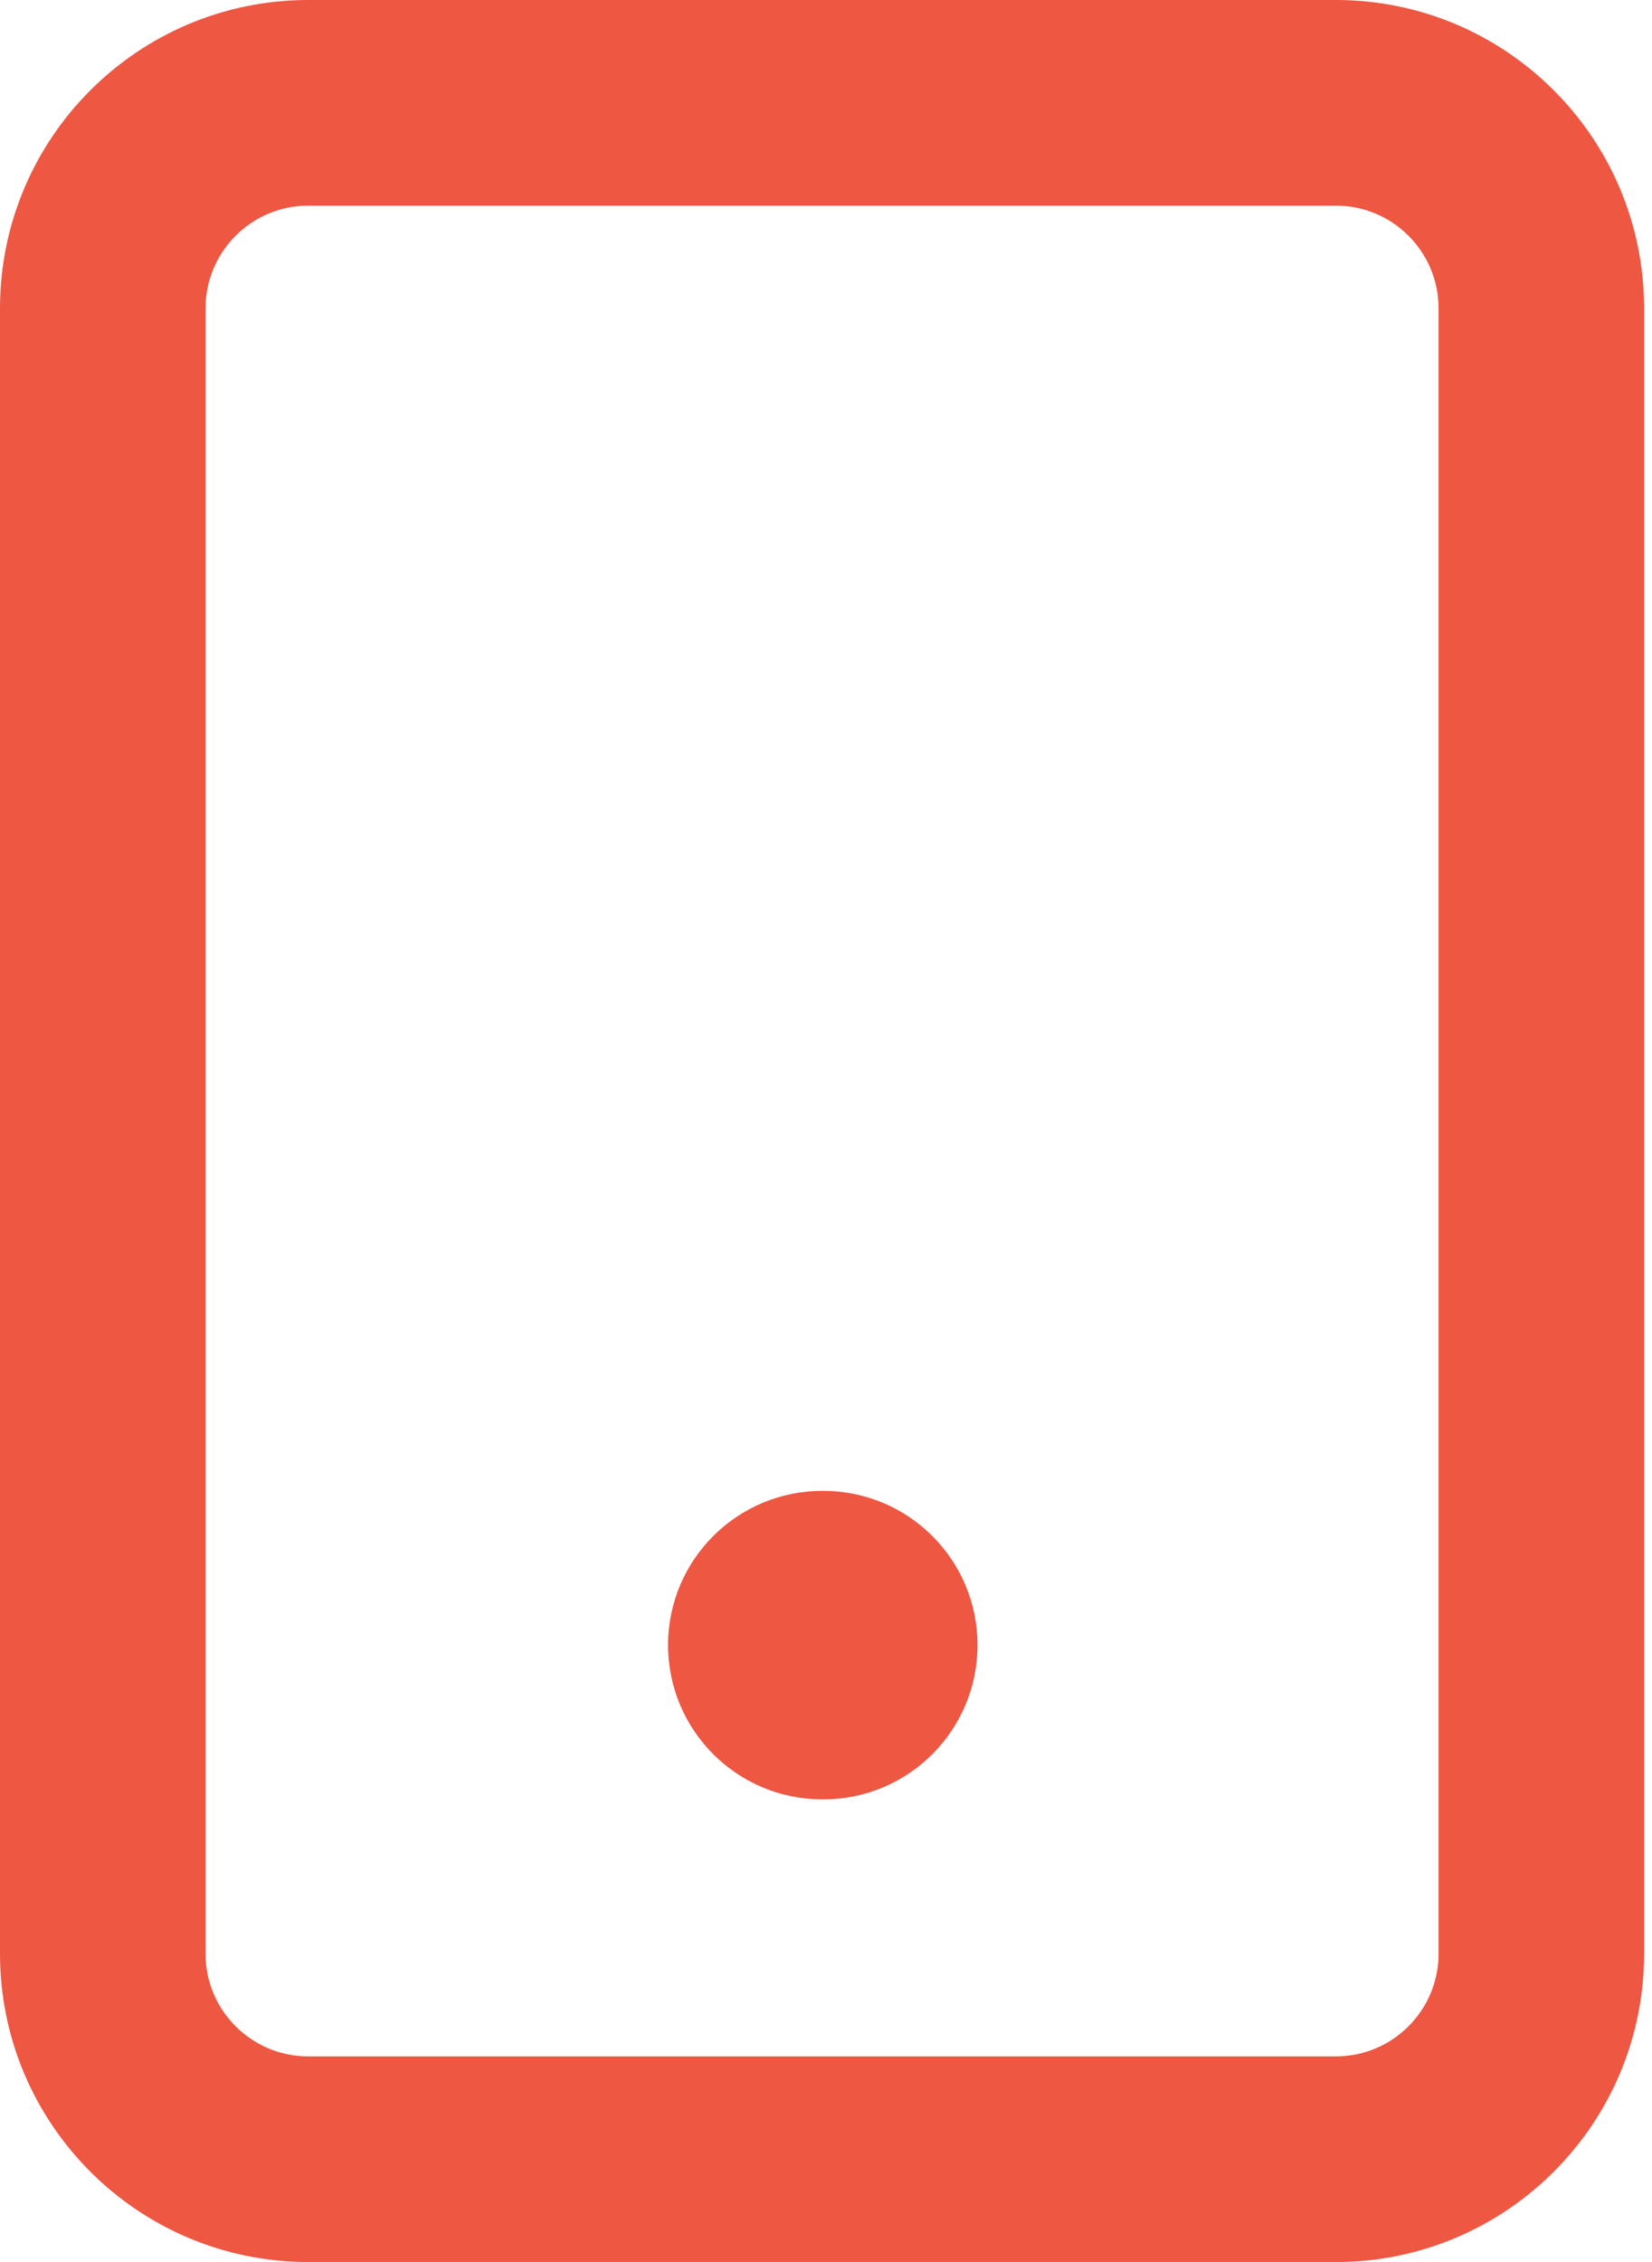
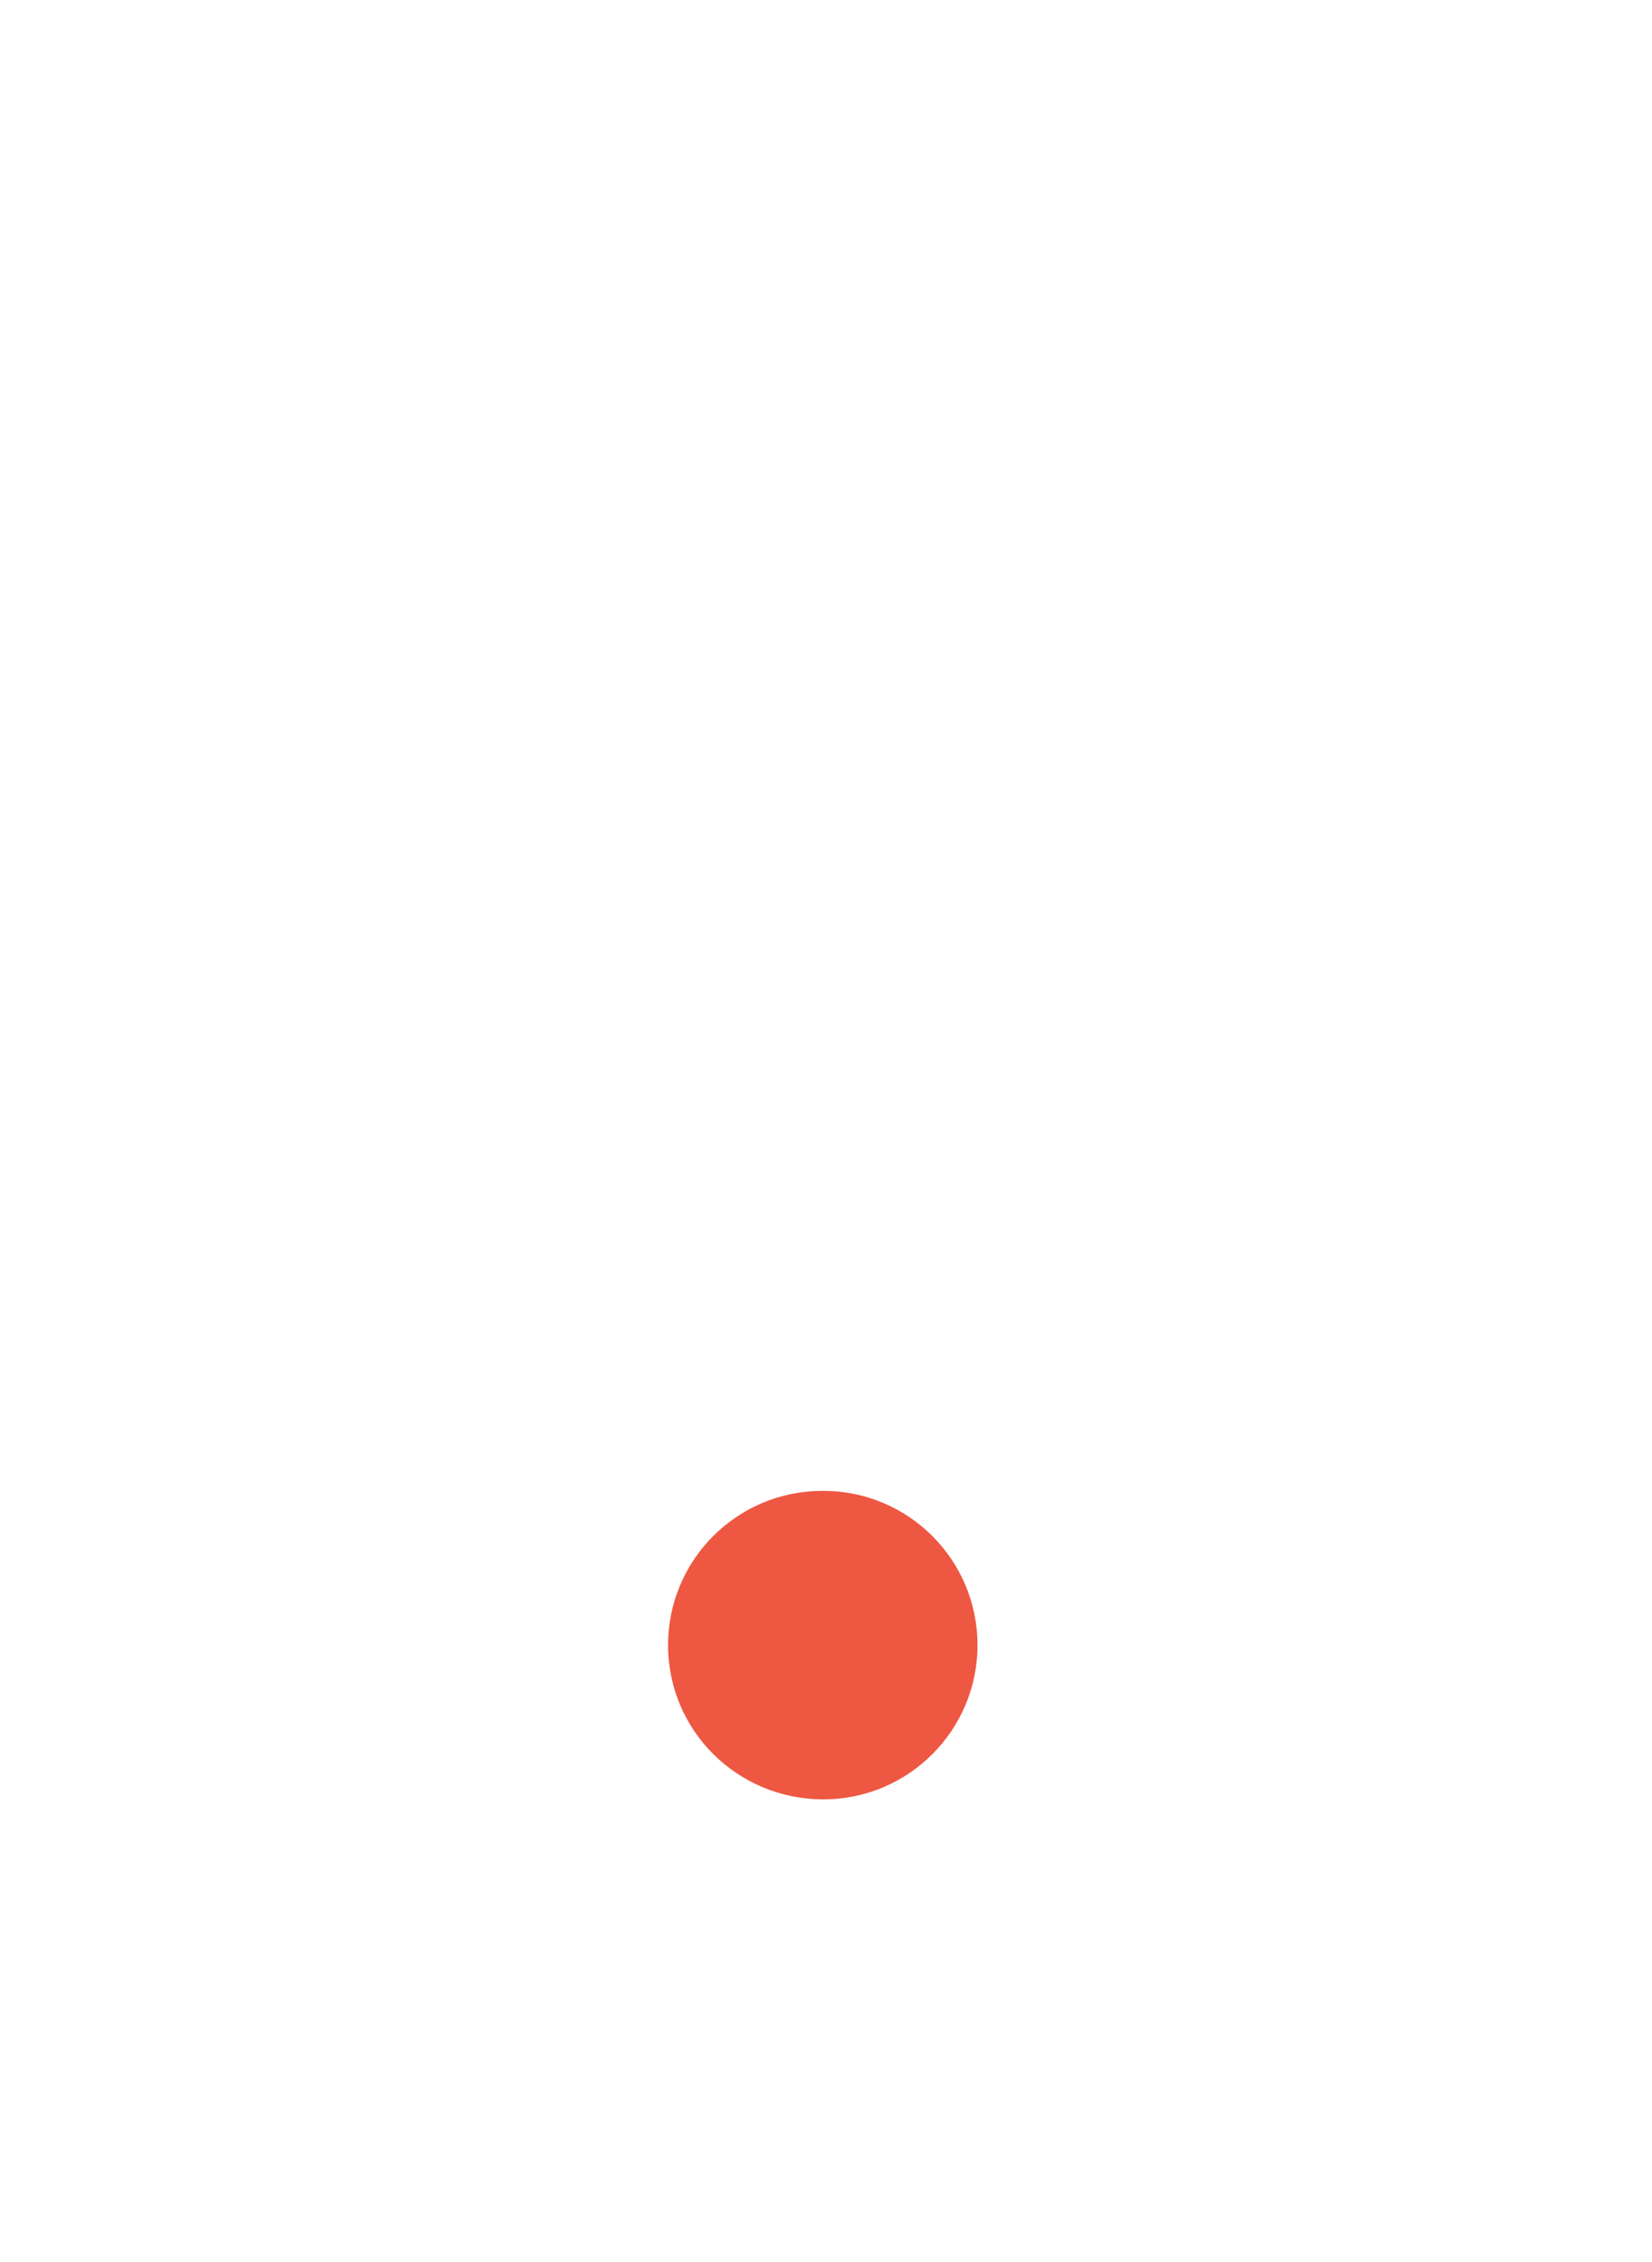
<svg xmlns="http://www.w3.org/2000/svg" width="38" height="52" viewBox="0 0 38 52" fill="none">
-   <path fill-rule="evenodd" clip-rule="evenodd" d="M15.367 37.818C15.367 35.86 16.954 34.273 18.913 34.273H18.94C20.898 34.273 22.485 35.86 22.485 37.818C22.485 39.776 20.898 41.364 18.94 41.364H18.913C16.954 41.364 15.367 39.776 15.367 37.818Z" fill="#EE5742" />
-   <path fill-rule="evenodd" clip-rule="evenodd" d="M7.091 4.727C5.786 4.727 4.727 5.786 4.727 7.091V44.909C4.727 46.215 5.786 47.273 7.091 47.273H30.727C32.033 47.273 33.091 46.215 33.091 44.909V7.091C33.091 5.786 32.033 4.727 30.727 4.727H7.091ZM0 7.091C0 3.175 3.175 0 7.091 0H30.727C34.644 0 37.818 3.175 37.818 7.091V44.909C37.818 48.825 34.644 52 30.727 52H7.091C3.175 52 0 48.825 0 44.909V7.091Z" fill="#EE5742" />
+   <path fill-rule="evenodd" clip-rule="evenodd" d="M15.367 37.818C15.367 35.86 16.954 34.273 18.913 34.273H18.94C20.898 34.273 22.485 35.86 22.485 37.818C22.485 39.776 20.898 41.364 18.94 41.364C16.954 41.364 15.367 39.776 15.367 37.818Z" fill="#EE5742" />
</svg>